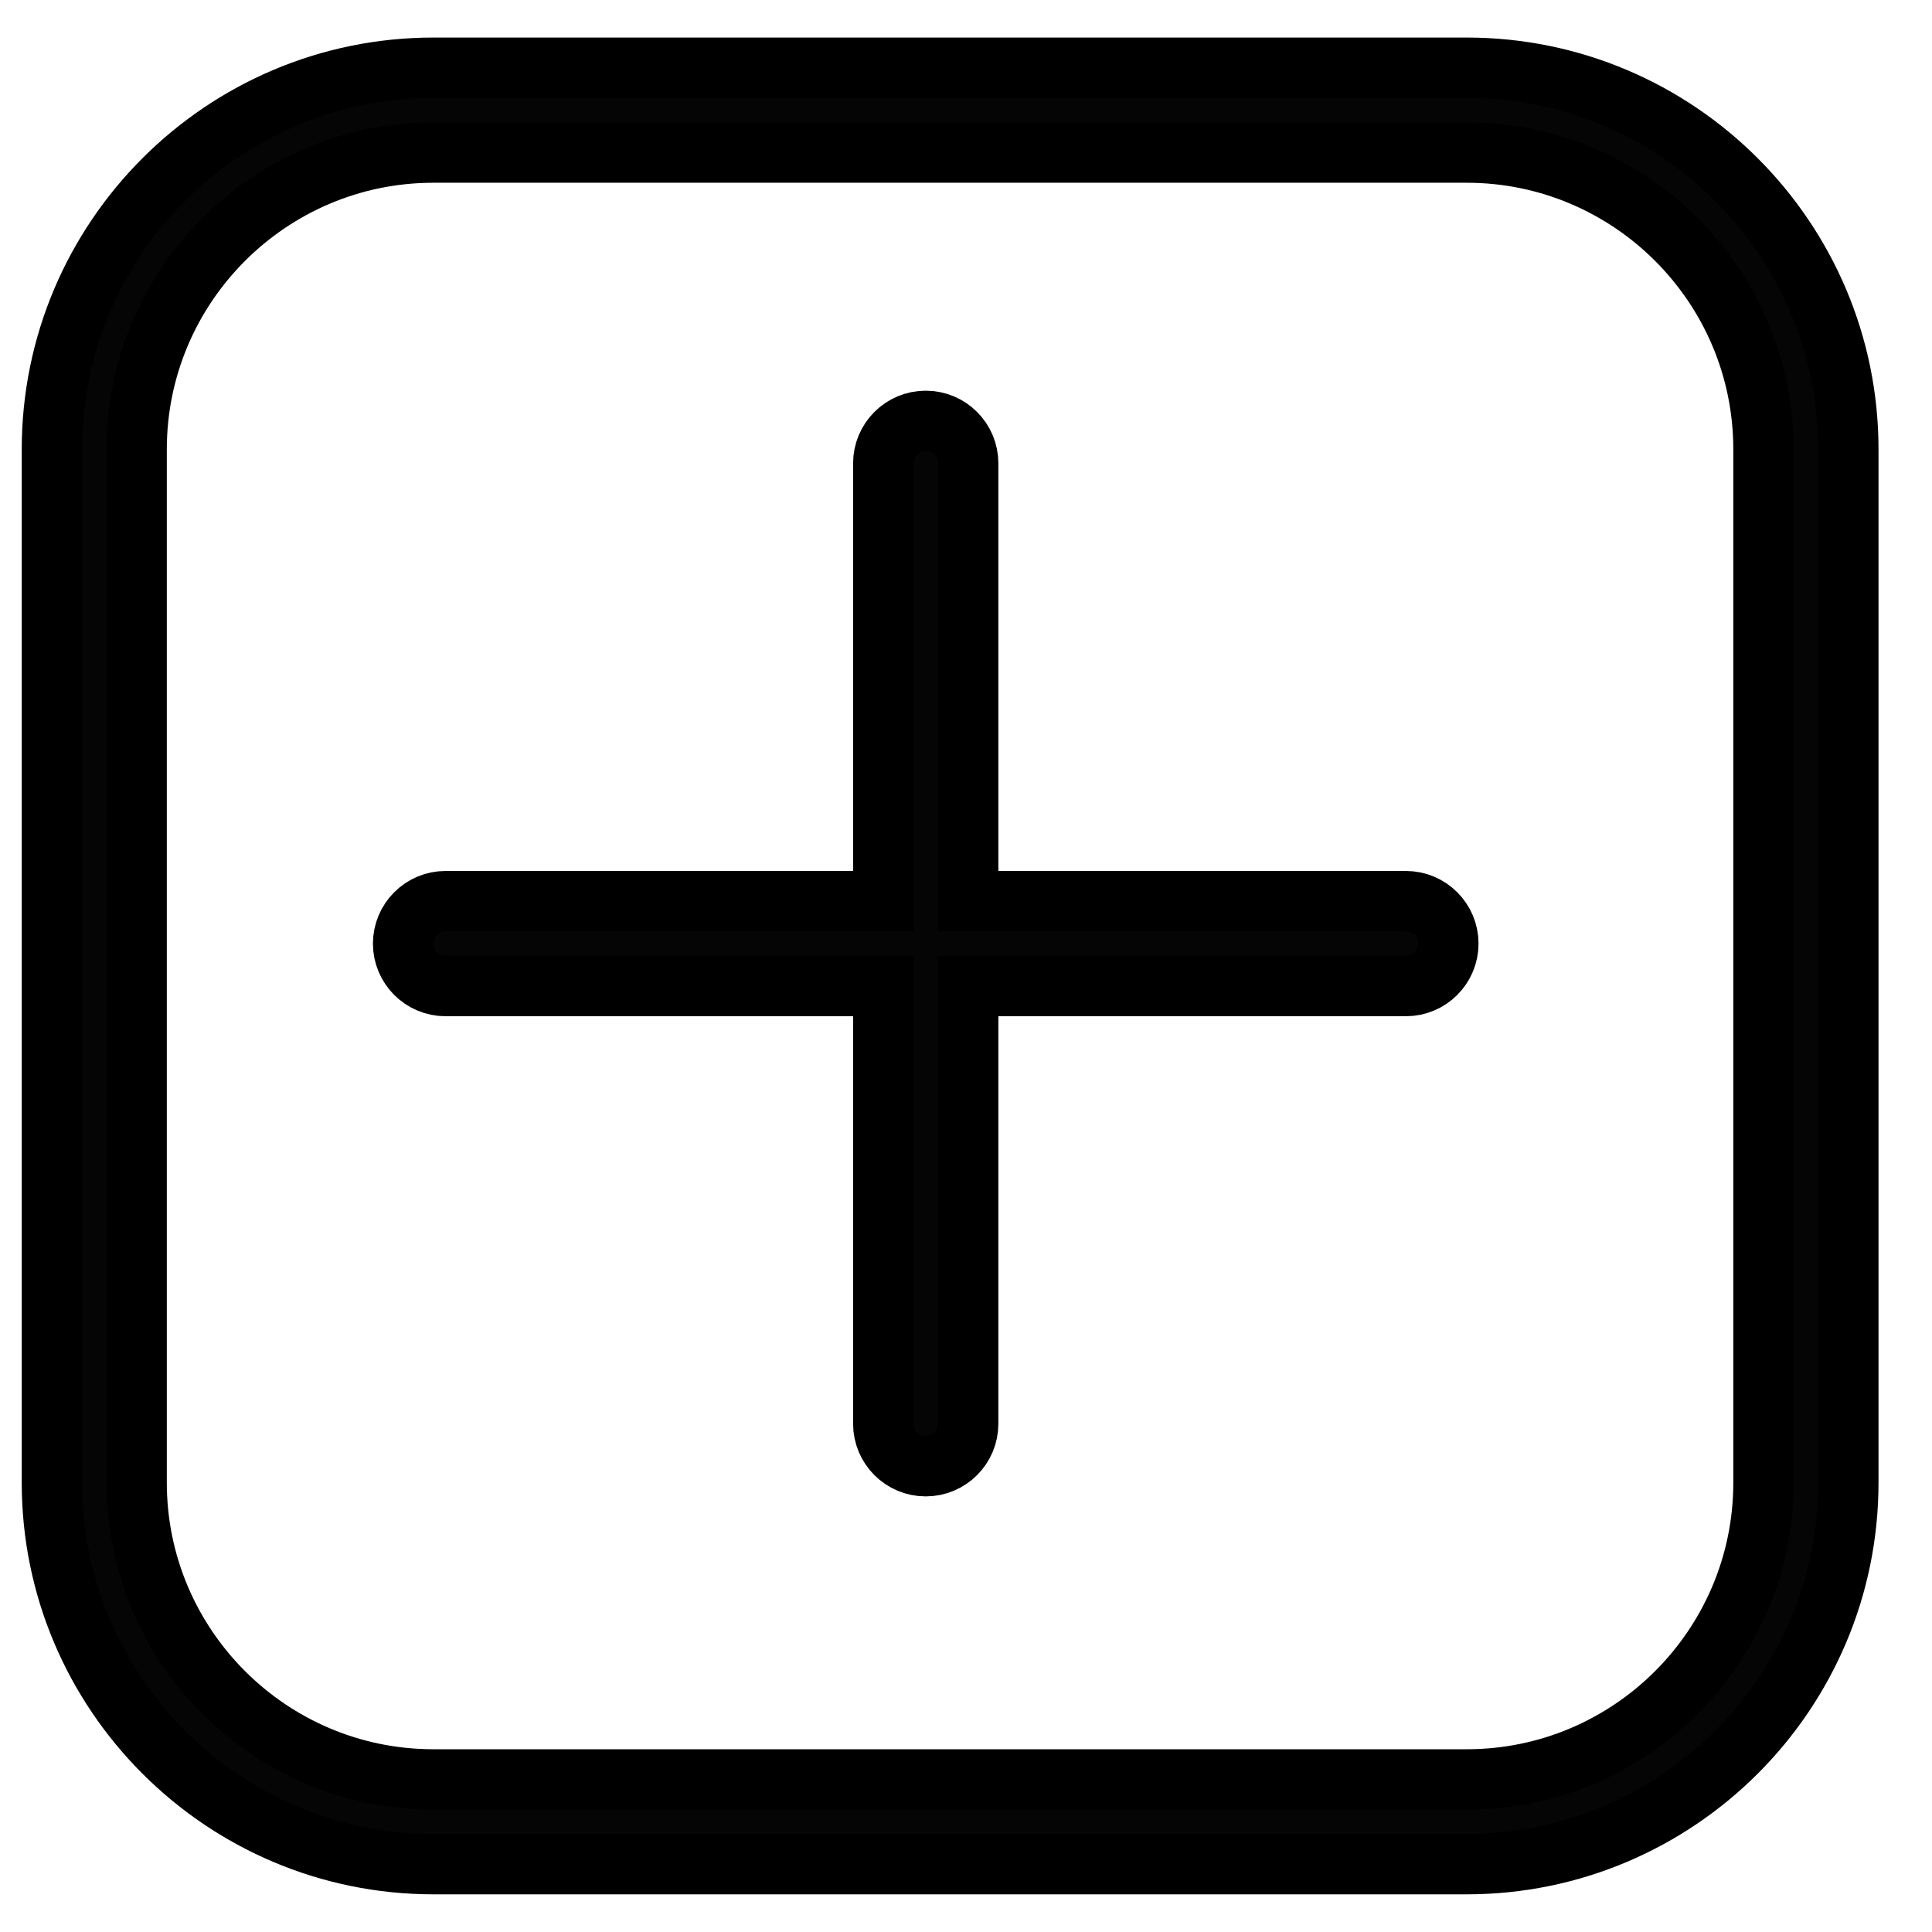
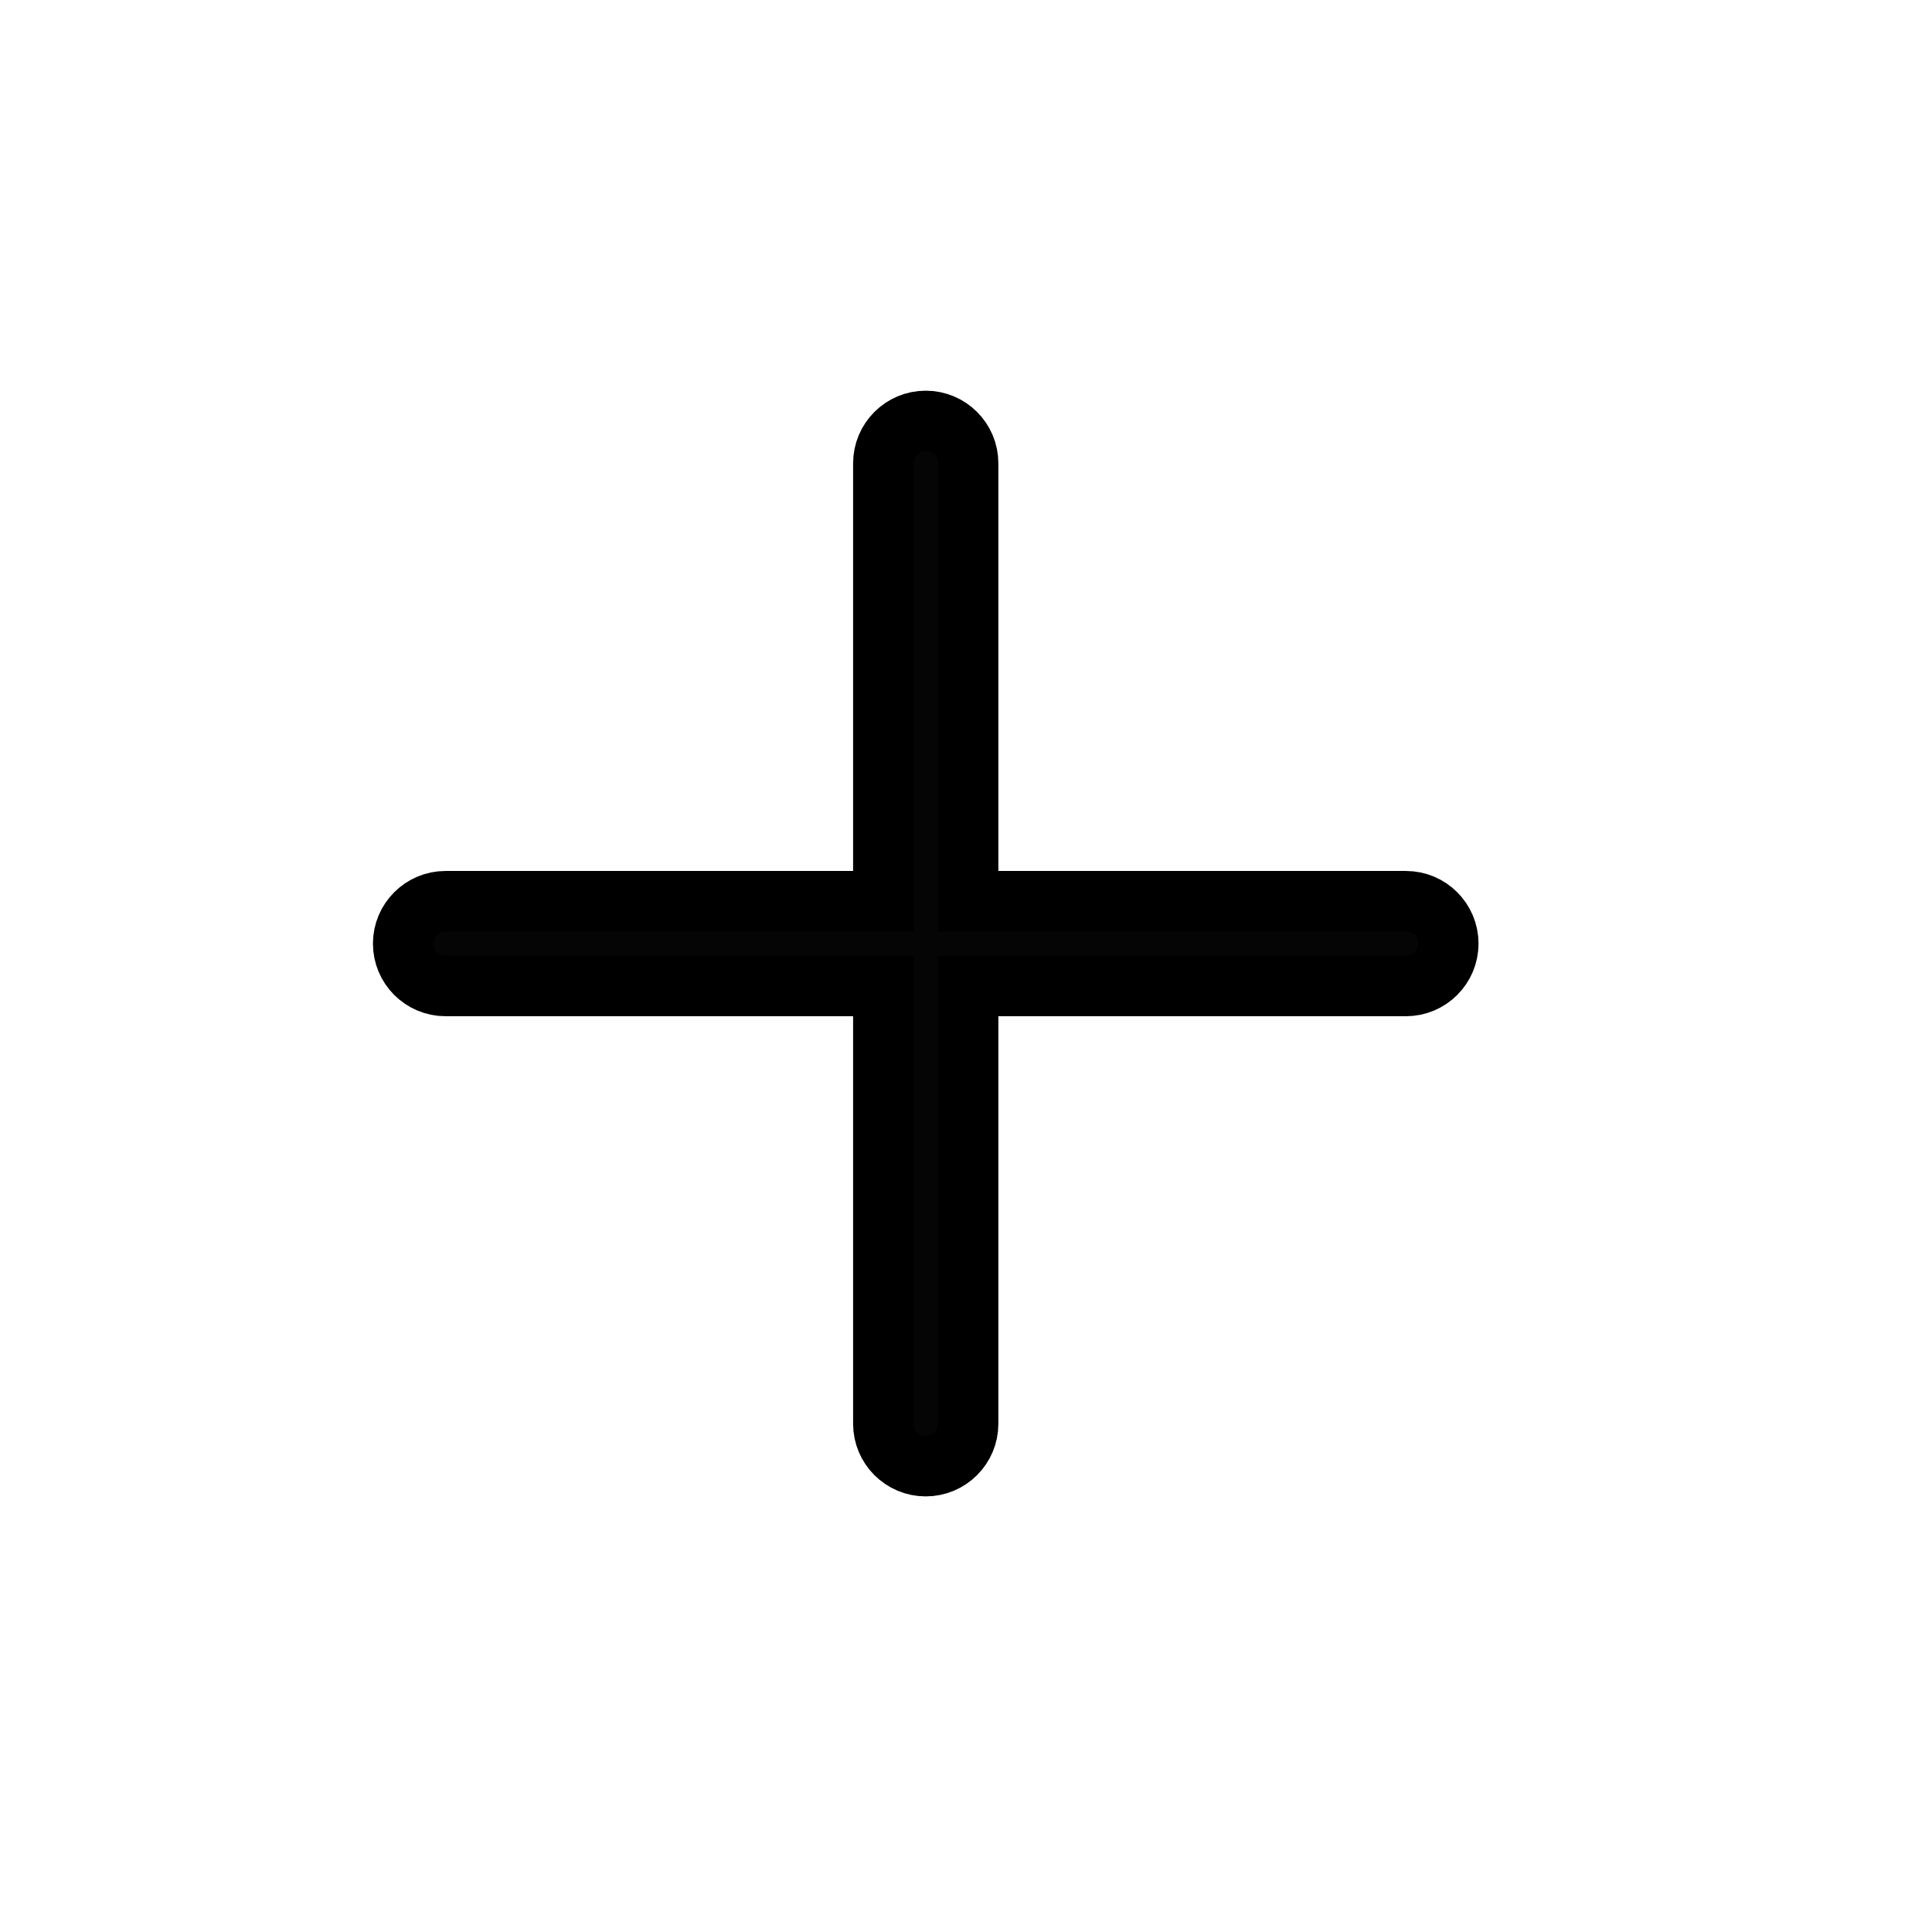
<svg xmlns="http://www.w3.org/2000/svg" width="32" height="32" viewBox="0 0 32 32" fill="none">
-   <path d="M24.294 1.122H7.178C3.694 1.122 0.86 3.956 0.86 7.442V24.558C0.86 28.042 3.694 30.876 7.178 30.876H24.294C27.778 30.876 30.614 28.042 30.614 24.558V7.442C30.614 3.958 27.78 1.122 24.294 1.122ZM29.209 24.558C29.209 27.268 27.004 29.473 24.294 29.473H7.178C4.468 29.473 2.263 27.268 2.263 24.558V7.442C2.263 4.732 4.468 2.527 7.178 2.527H24.294C27.004 2.527 29.209 4.732 29.209 7.442V24.558Z" fill="#050505" stroke="black" />
  <path d="M23.286 14.926H16.036V7.674C16.036 7.286 15.721 6.971 15.333 6.971C14.945 6.971 14.63 7.286 14.63 7.674V14.926H7.38C6.992 14.926 6.677 15.241 6.677 15.629C6.677 16.017 6.992 16.332 7.38 16.332H14.63V23.582C14.63 23.97 14.945 24.285 15.333 24.285C15.721 24.285 16.036 23.97 16.036 23.582V16.332H23.286C23.674 16.332 23.989 16.017 23.989 15.629C23.989 15.241 23.674 14.926 23.286 14.926Z" fill="#050505" stroke="black" />
</svg>